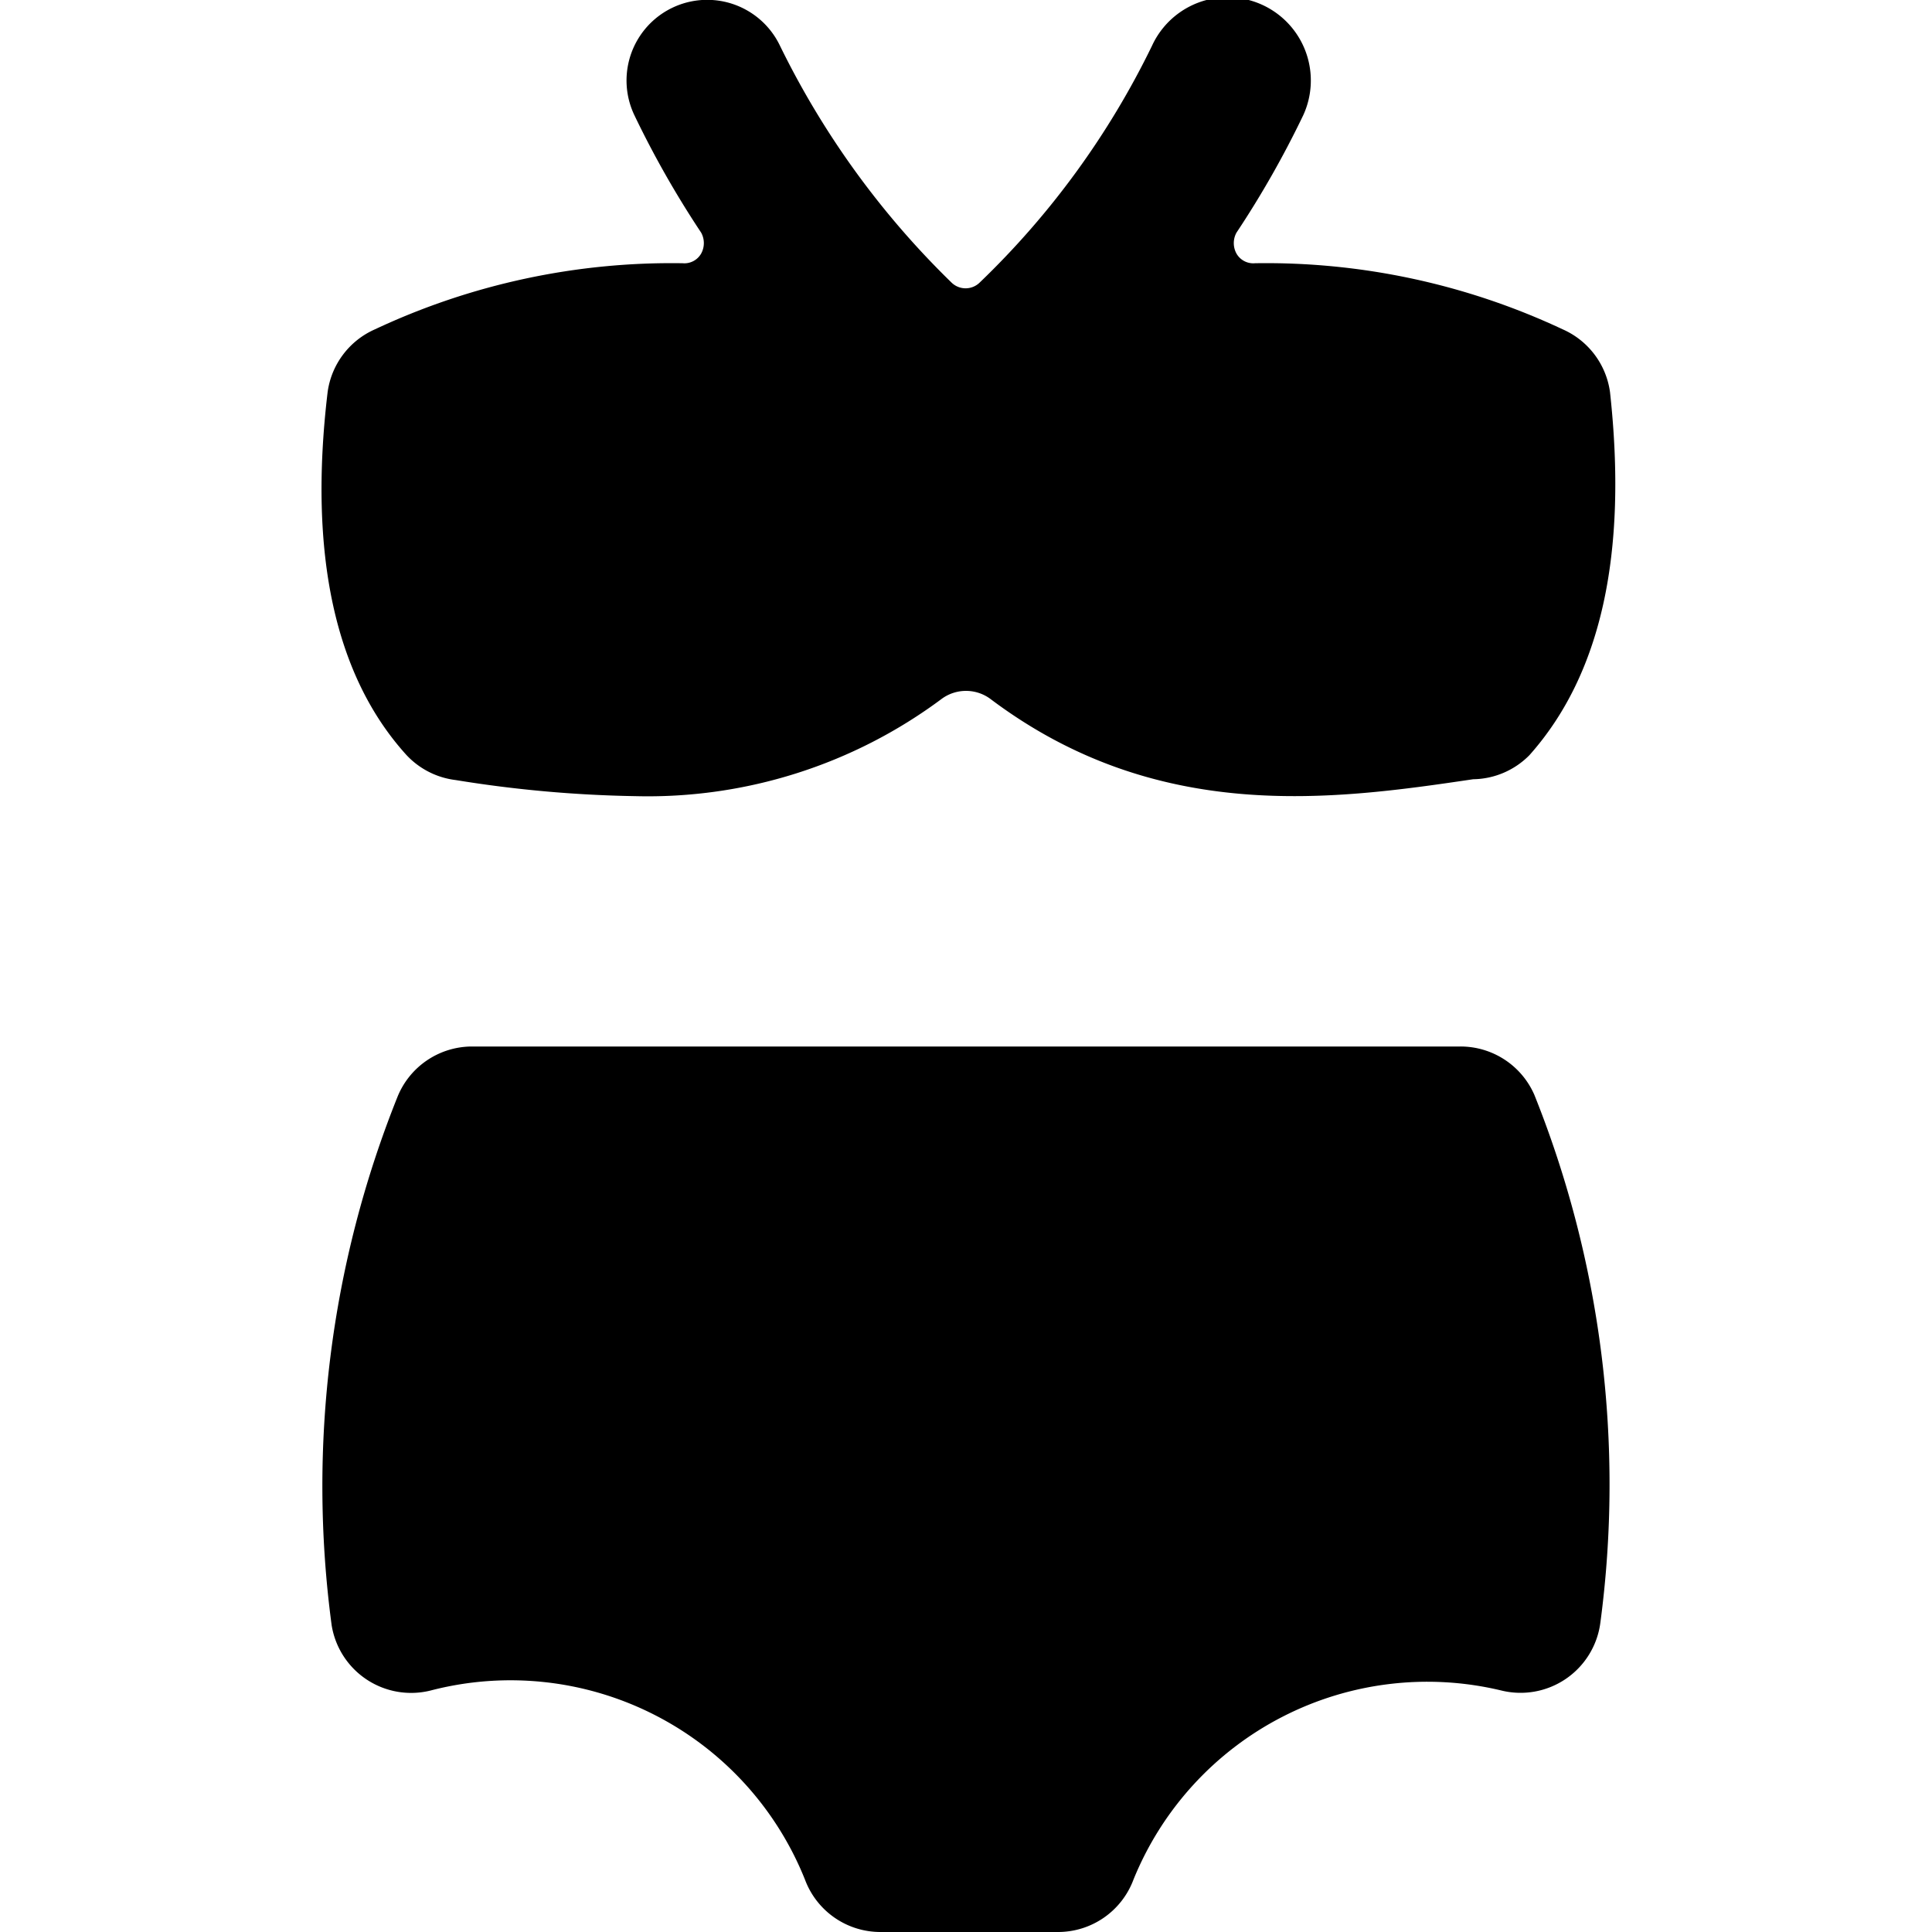
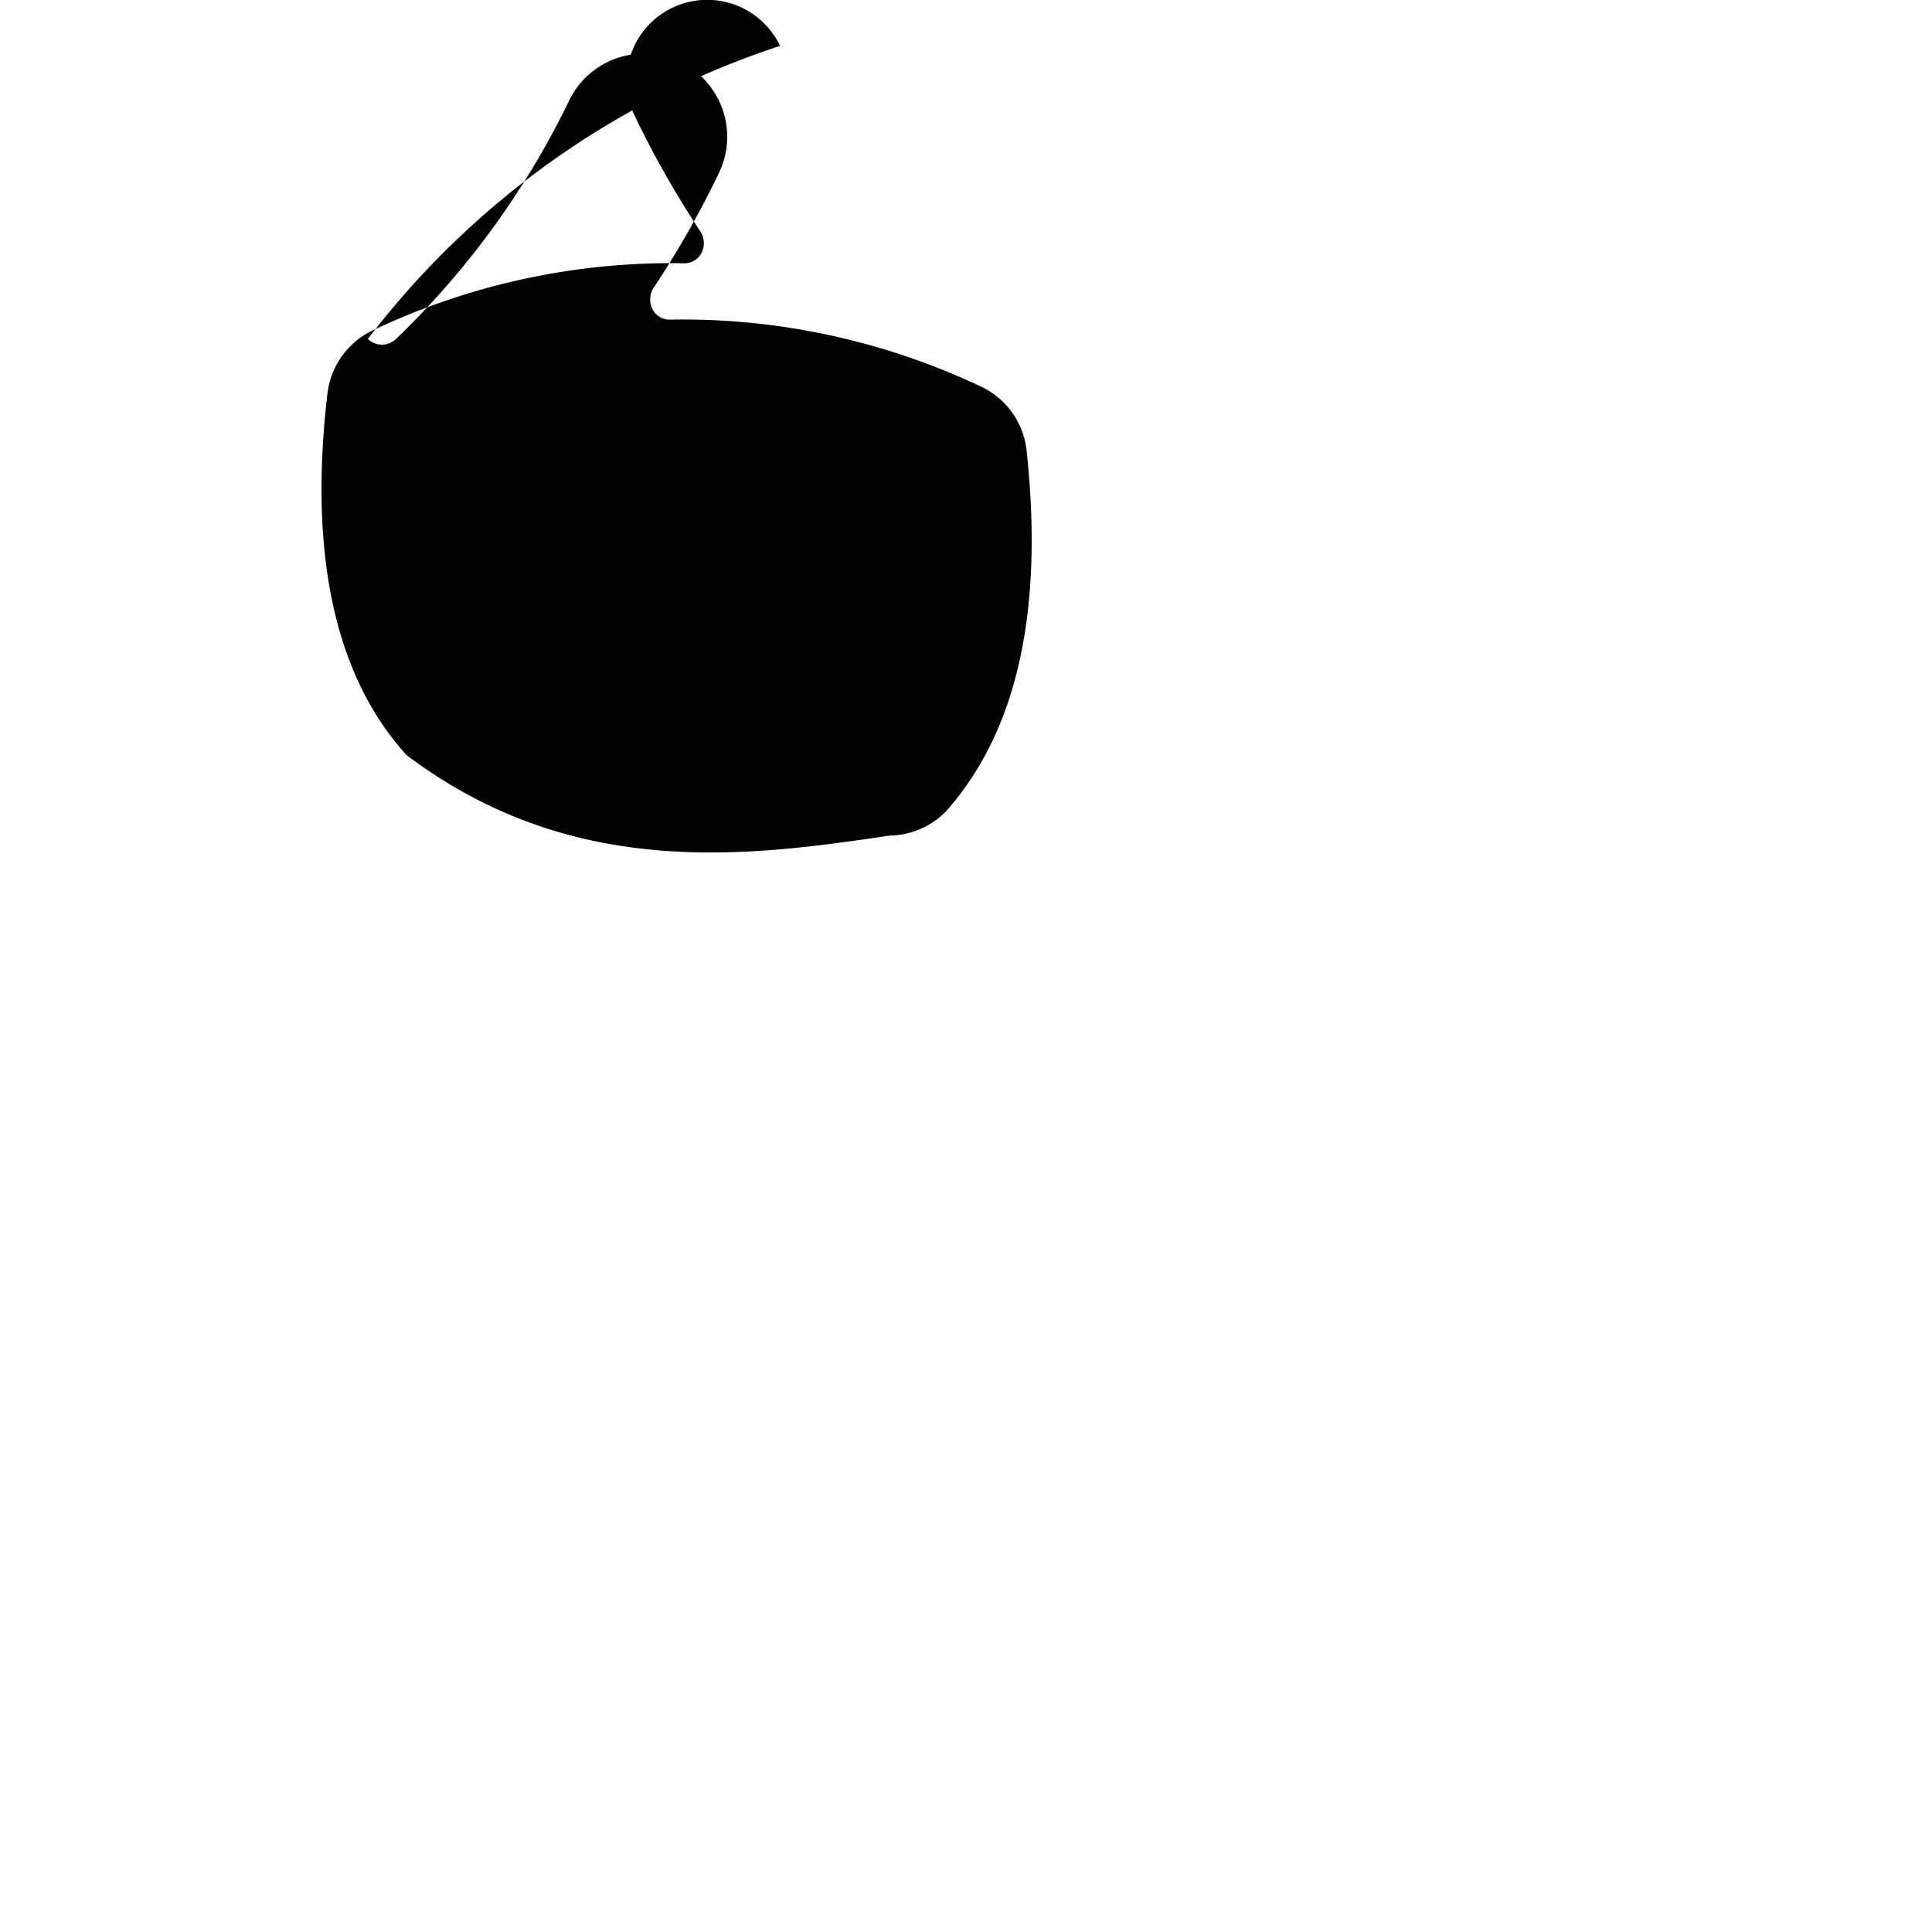
<svg xmlns="http://www.w3.org/2000/svg" viewBox="0 0 24 24">
  <g>
-     <path d="M5.05 9.38a1 1 0 0 0 0.61 0.31 15.4 15.4 0 0 0 2.23 0.2 6.11 6.11 0 0 0 3.81 -1.21 0.51 0.51 0 0 1 0.6 0c2.07 1.56 4.25 1.26 6 1a1 1 0 0 0 0.7 -0.3c0.89 -1 1.22 -2.5 1 -4.51a1 1 0 0 0 -0.59 -0.78 8.67 8.67 0 0 0 -3.82 -0.82 0.24 0.24 0 0 1 -0.23 -0.12 0.27 0.27 0 0 1 0 -0.26 12.06 12.06 0 0 0 0.83 -1.46 1 1 0 0 0 -1.88 -0.86 10.34 10.34 0 0 1 -2.14 2.94 0.25 0.25 0 0 1 -0.35 0A10.6 10.6 0 0 1 9.69 0.57a1 1 0 0 0 -1.81 0.86 12.06 12.06 0 0 0 0.83 1.46 0.27 0.27 0 0 1 0 0.26 0.24 0.24 0 0 1 -0.23 0.12 8.67 8.67 0 0 0 -3.82 0.82 1 1 0 0 0 -0.59 0.78c-0.24 2.01 0.09 3.53 0.98 4.51Z" fill="#000000" stroke-width="1" />
-     <path d="M18.14 13H5.86a1 1 0 0 0 -0.92 0.62 13 13 0 0 0 -0.82 6.57 1 1 0 0 0 1.23 0.81A3.94 3.94 0 0 1 10 23.35a1 1 0 0 0 0.94 0.65h2.2a1 1 0 0 0 0.94 -0.65A3.94 3.94 0 0 1 18.65 21a1 1 0 0 0 1.23 -0.84 13 13 0 0 0 -0.82 -6.56 1 1 0 0 0 -0.92 -0.6Z" fill="#000000" stroke-width="1" />
+     <path d="M5.05 9.38c2.07 1.56 4.25 1.26 6 1a1 1 0 0 0 0.7 -0.3c0.89 -1 1.22 -2.5 1 -4.51a1 1 0 0 0 -0.59 -0.78 8.67 8.67 0 0 0 -3.82 -0.82 0.24 0.24 0 0 1 -0.23 -0.12 0.27 0.27 0 0 1 0 -0.26 12.06 12.06 0 0 0 0.83 -1.46 1 1 0 0 0 -1.88 -0.86 10.34 10.34 0 0 1 -2.14 2.94 0.25 0.25 0 0 1 -0.35 0A10.6 10.6 0 0 1 9.69 0.57a1 1 0 0 0 -1.81 0.86 12.06 12.06 0 0 0 0.83 1.46 0.27 0.27 0 0 1 0 0.26 0.24 0.24 0 0 1 -0.23 0.12 8.67 8.67 0 0 0 -3.82 0.82 1 1 0 0 0 -0.59 0.78c-0.24 2.01 0.09 3.53 0.98 4.51Z" fill="#000000" stroke-width="1" />
  </g>
</svg>